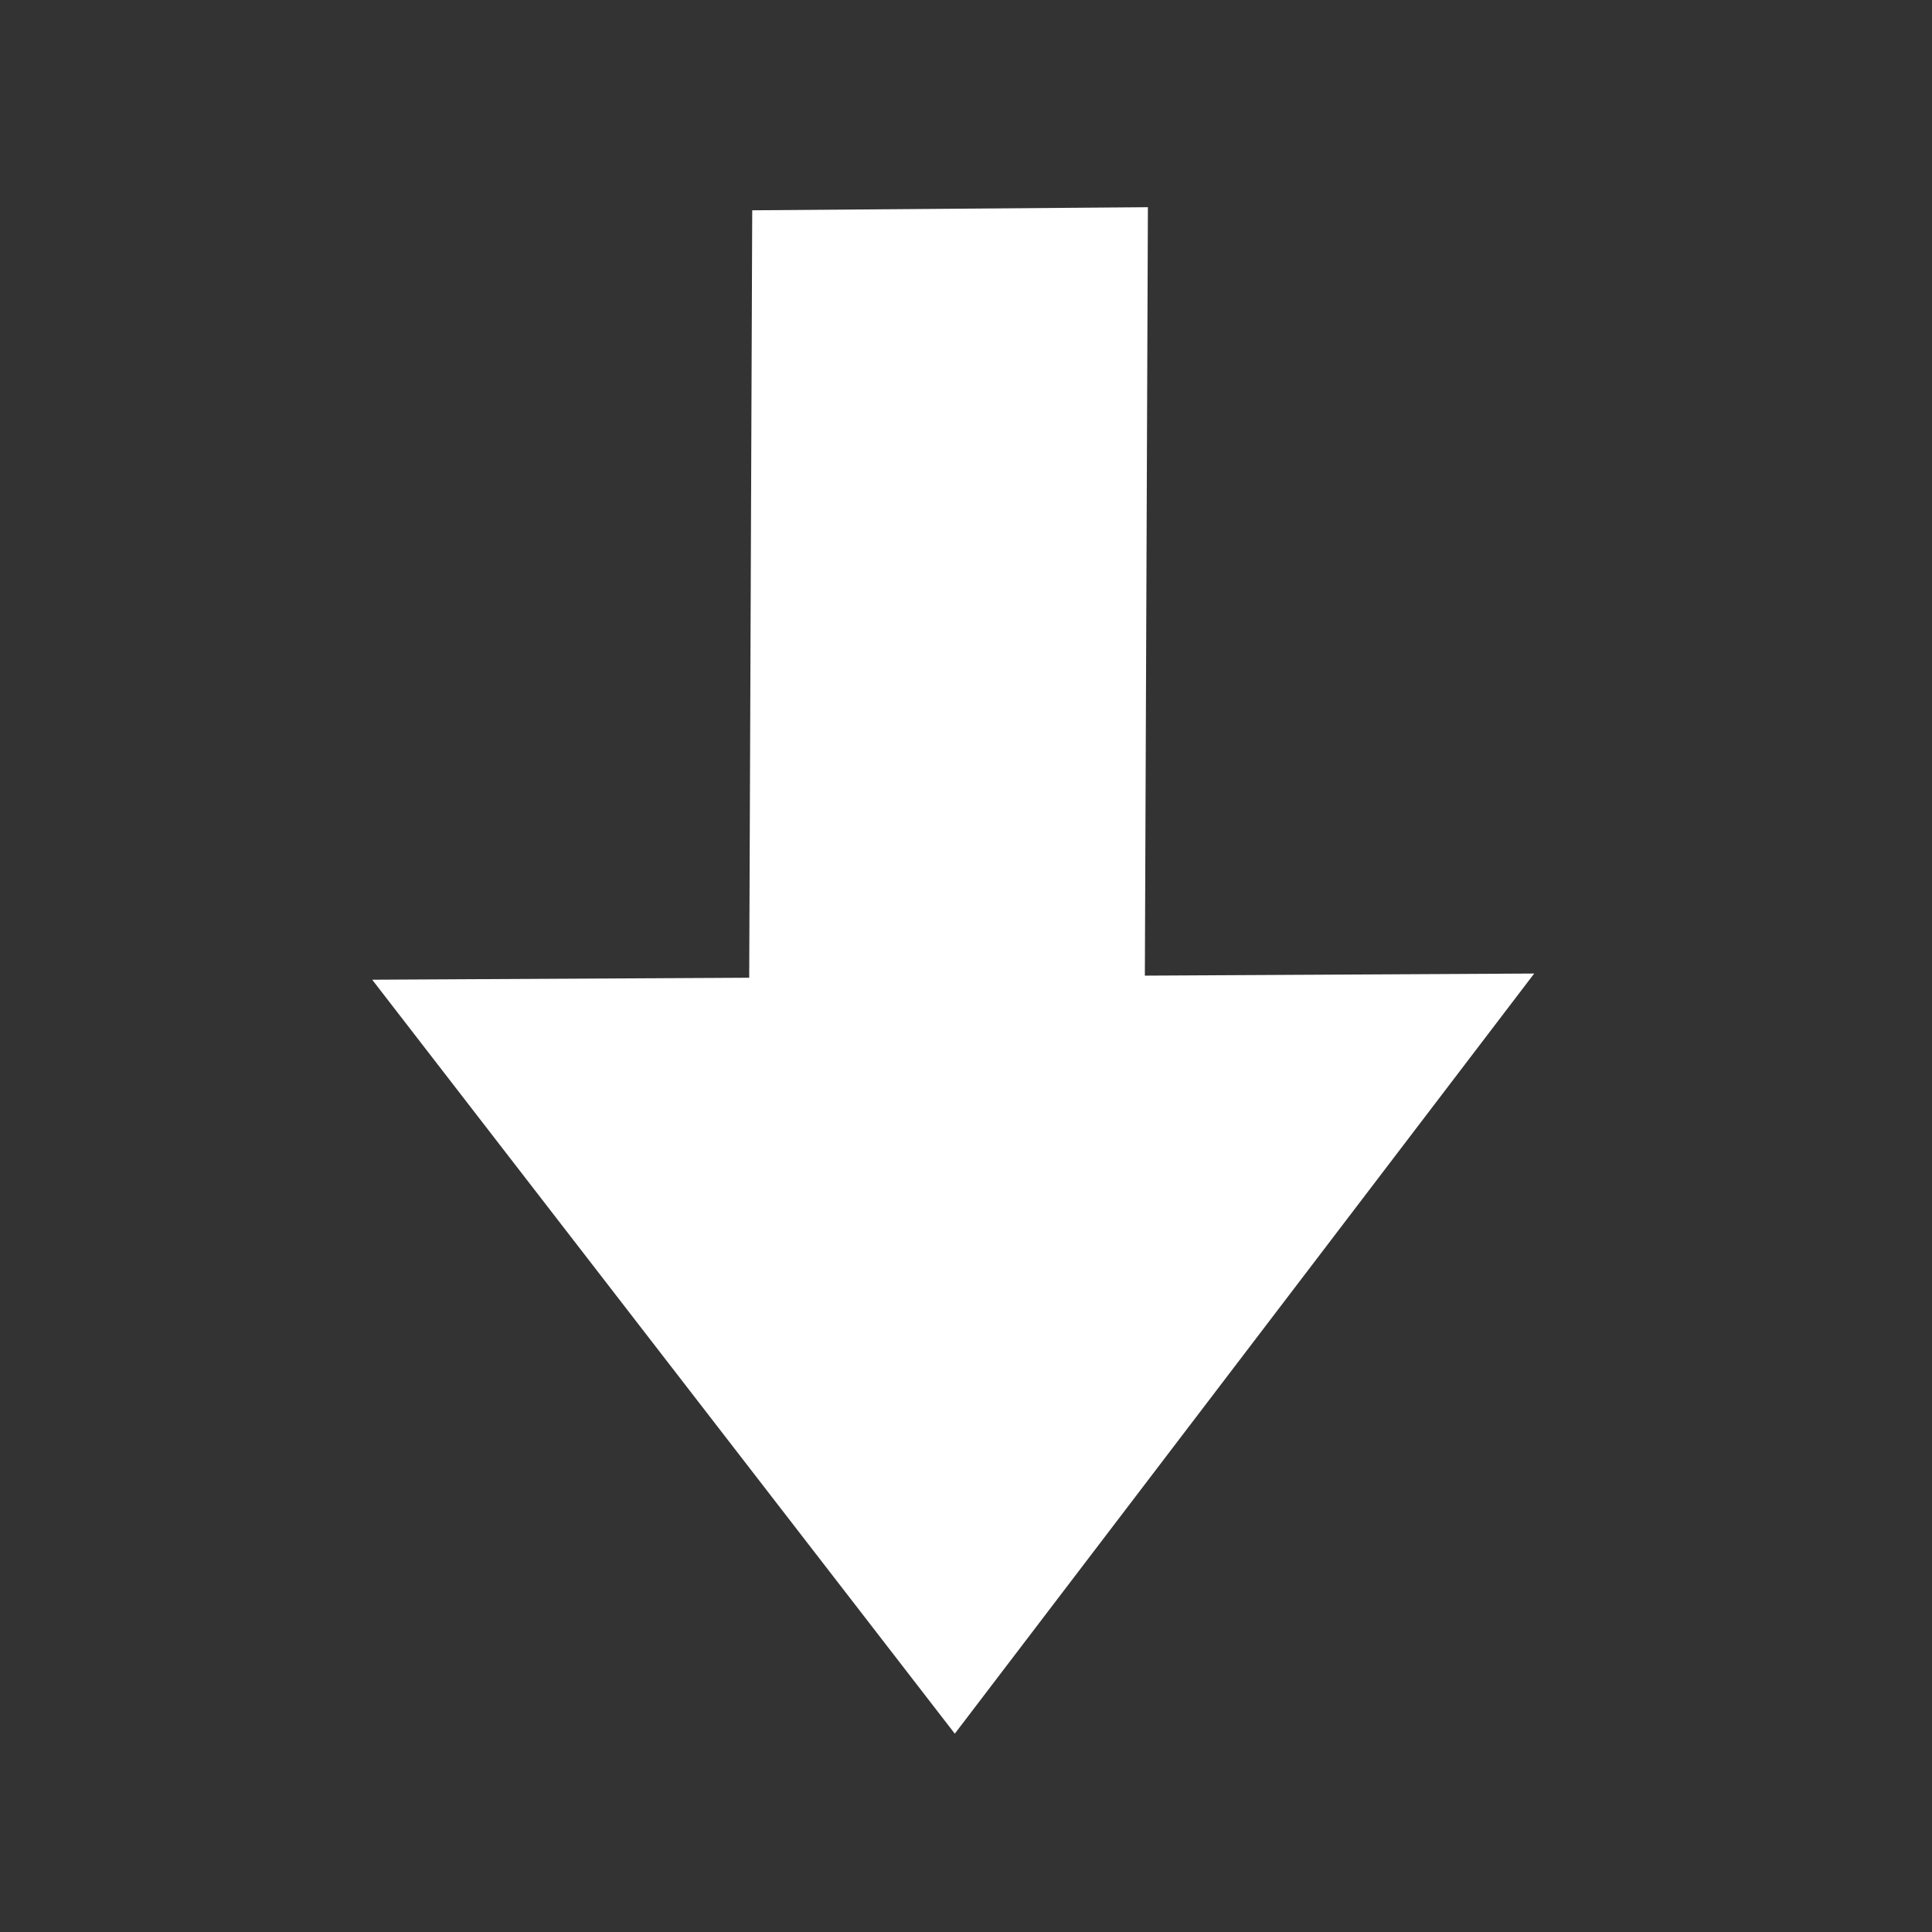
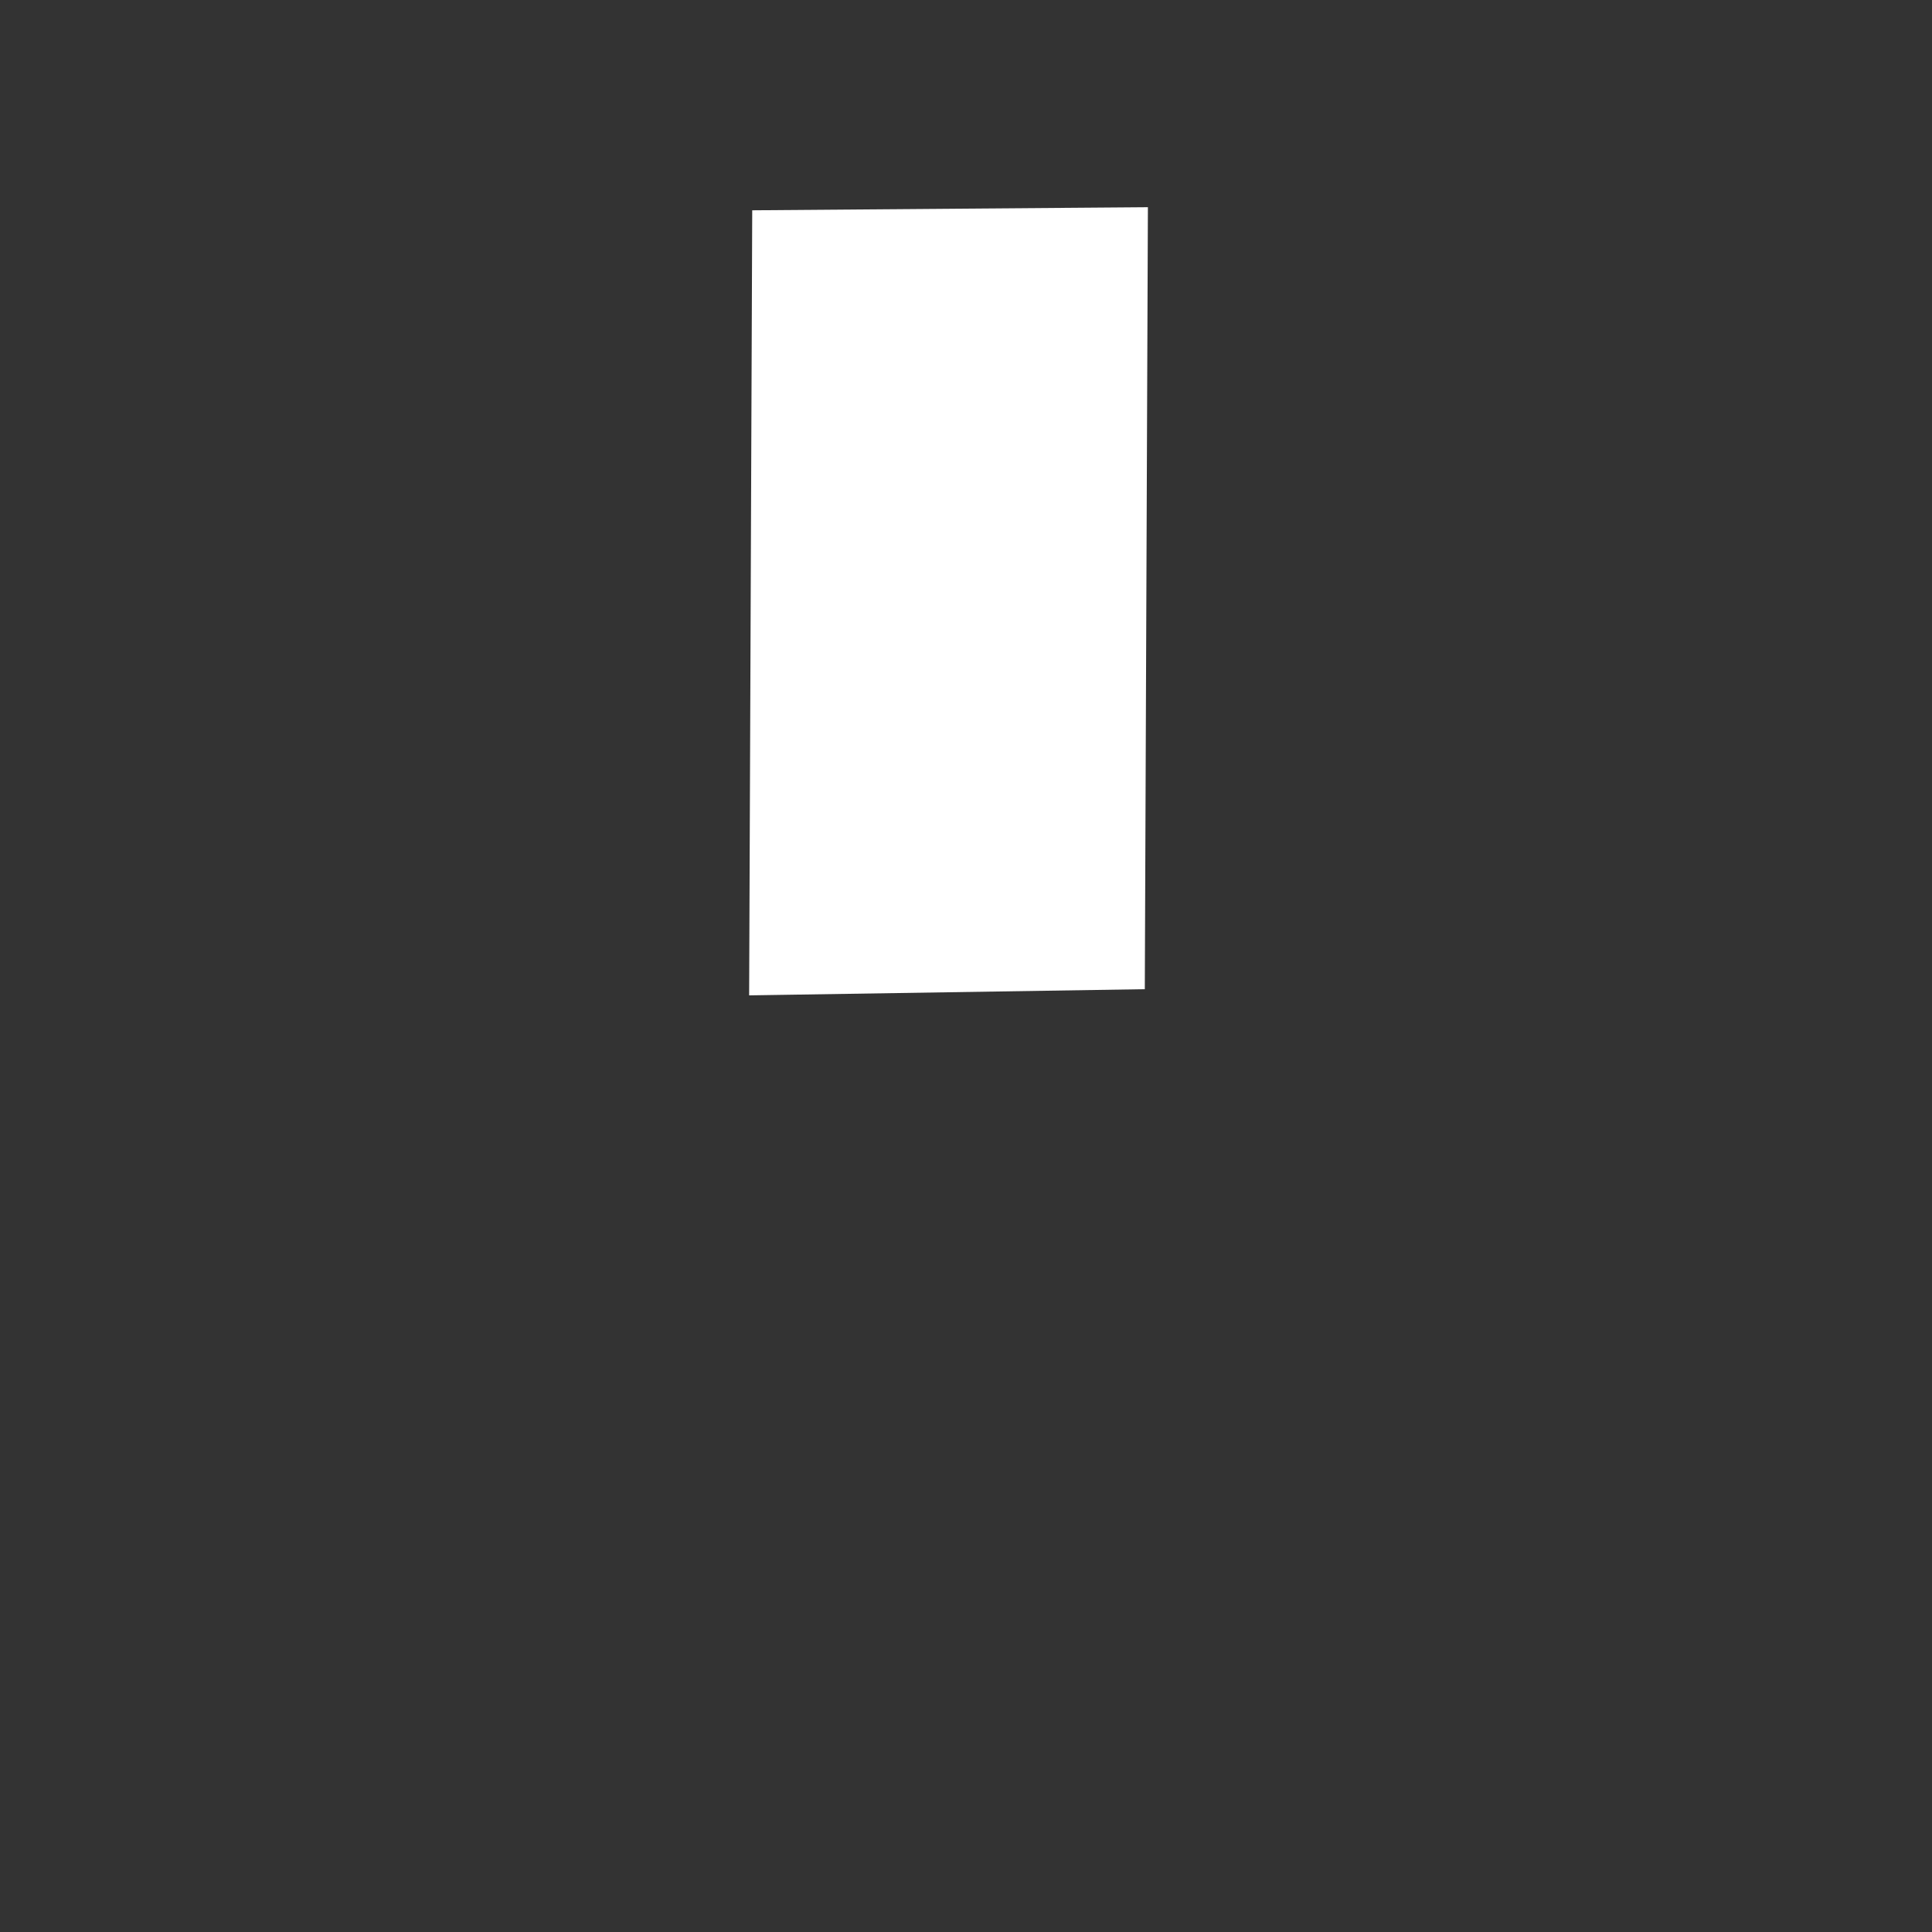
<svg xmlns="http://www.w3.org/2000/svg" xmlns:ns1="http://www.inkscape.org/namespaces/inkscape" xmlns:ns2="http://sodipodi.sourceforge.net/DTD/sodipodi-0.dtd" width="20mm" height="20mm" viewBox="0 0 20 20" version="1.1" id="svg5" ns1:version="1.2.1 (9c6d41e410, 2022-07-14)" ns2:docname="arrow_down.svg">
  <rect x="0" y="0" width="20" height="20" fill="#333333" stroke="none" />
  <ns2:namedview id="namedview7" pagecolor="#505050" bordercolor="#ffffff" borderopacity="1" ns1:showpageshadow="0" ns1:pageopacity="0" ns1:pagecheckerboard="1" ns1:deskcolor="#505050" ns1:document-units="mm" showgrid="false" showguides="true" ns1:zoom="8.2041846" ns1:cx="6.6429515" ns1:cy="35.164982" ns1:window-width="1920" ns1:window-height="1001" ns1:window-x="-9" ns1:window-y="-9" ns1:window-maximized="1" ns1:current-layer="layer1">
    <ns2:guide position="-21.478,9.97" orientation="0,-1" id="guide59" ns1:locked="false" />
    <ns2:guide position="9.965,26.547" orientation="1,0" id="guide61" ns1:locked="false" />
    <ns2:guide position="-22.381,16.001" orientation="0,-1" id="guide194" ns1:locked="false" />
    <ns2:guide position="-22.575,4.004" orientation="0,-1" id="guide198" ns1:locked="false" />
    <ns2:guide position="-13.416,12.034" orientation="0,-1" id="guide202" ns1:locked="false" />
    <ns2:guide position="-16.705,8.003" orientation="0,-1" id="guide204" ns1:locked="false" />
    <ns2:guide position="1.999,17.388" orientation="1,0" id="guide206" ns1:locked="false" />
  </ns2:namedview>
  <defs id="defs2" />
  <g ns1:label="Ebene 1" ns1:groupmode="layer" id="layer1">
    <g id="g292" transform="rotate(-90,9.868,10.046)">
-       <path style="fill:#ffffff;stroke-width:0.265" d="M 9.836,16.06 1.967,10.062 9.772,4.031 Z" id="path200" />
      <path style="fill:#ffffff;stroke-width:0.265" d="m 9.61,7.933 8.127,0.032 0.032,4.096 -8.095,-0.032 z" id="path208" />
    </g>
  </g>
</svg>